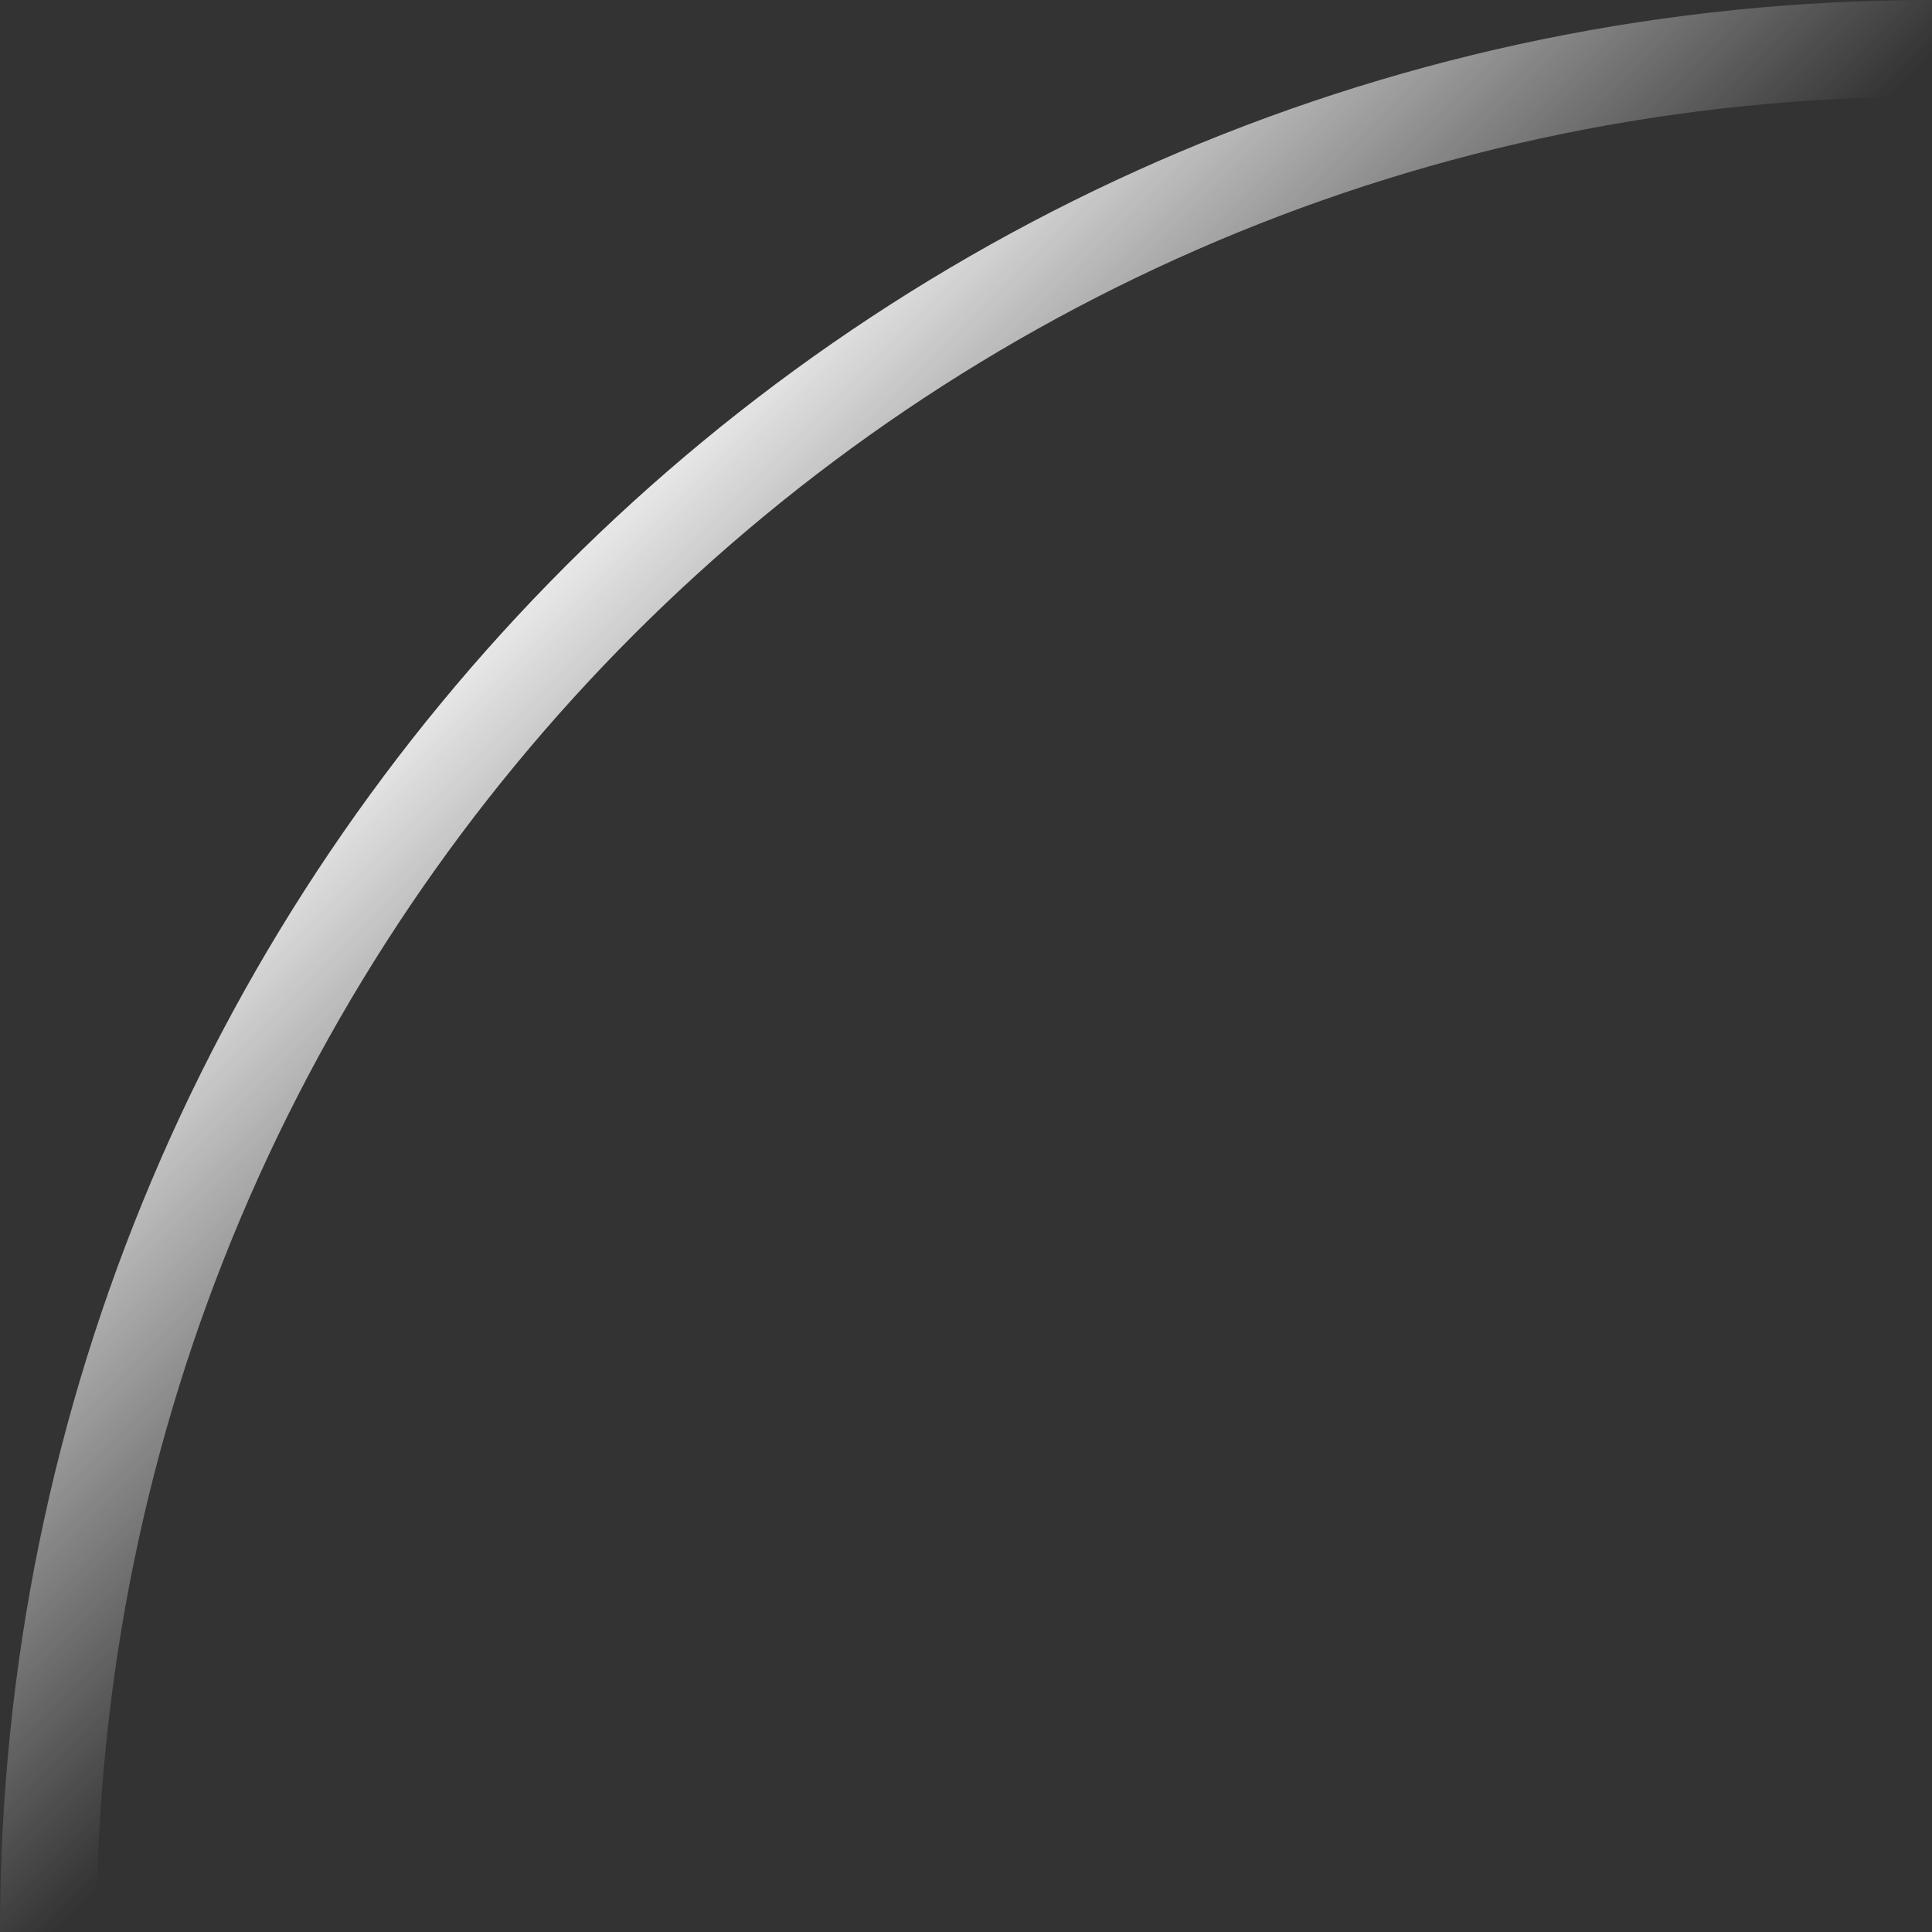
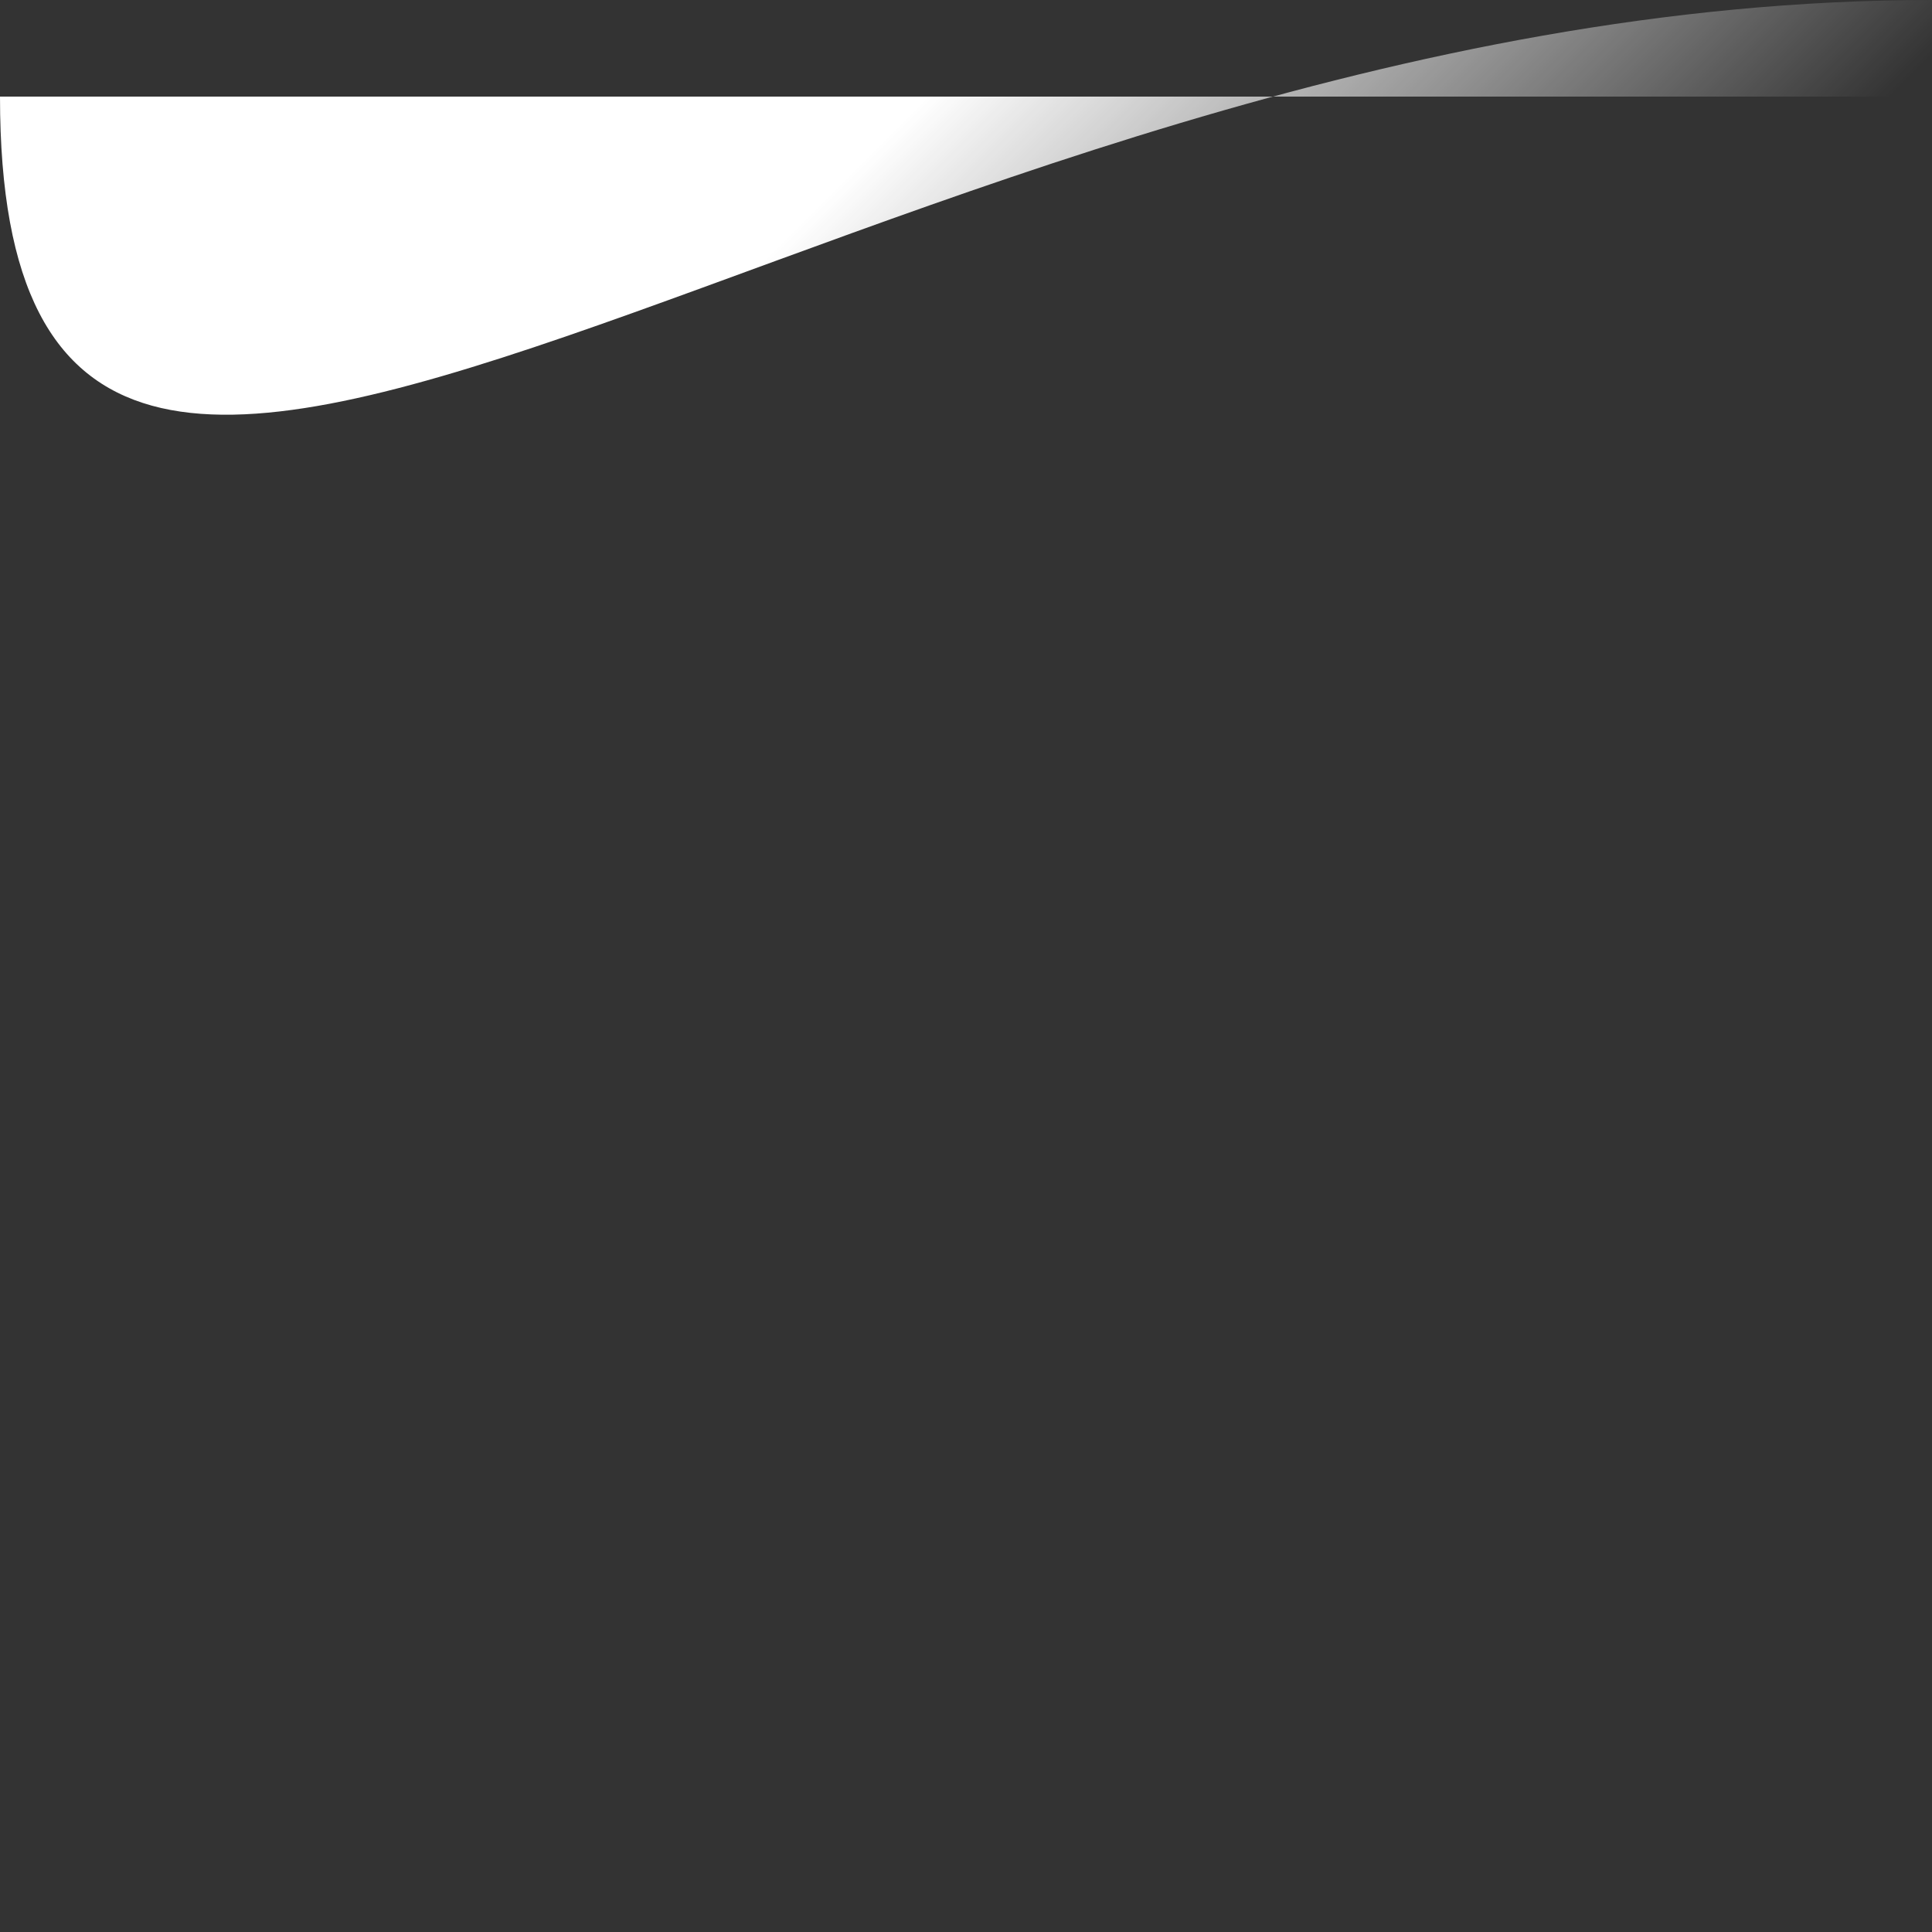
<svg xmlns="http://www.w3.org/2000/svg" width="20" height="20" viewBox="0 0 20 20" fill="none">
  <rect x="0" y="0" width="20" height="20" fill="#333333" stroke="none" />
-   <path d="M20 1C9.507 1 1 9.507 1 20H0C0 8.954 8.954 0 20 0V1Z" fill="url(#paint0_linear_4632_67)" />
+   <path d="M20 1H0C0 8.954 8.954 0 20 0V1Z" fill="url(#paint0_linear_4632_67)" />
  <defs>
    <linearGradient id="paint0_linear_4632_67" x1="0" y1="0" x2="20" y2="20" gradientUnits="userSpaceOnUse">
      <stop offset="0.265" stop-color="white" />
      <stop offset="0.514" stop-color="white" stop-opacity="0" />
    </linearGradient>
  </defs>
</svg>